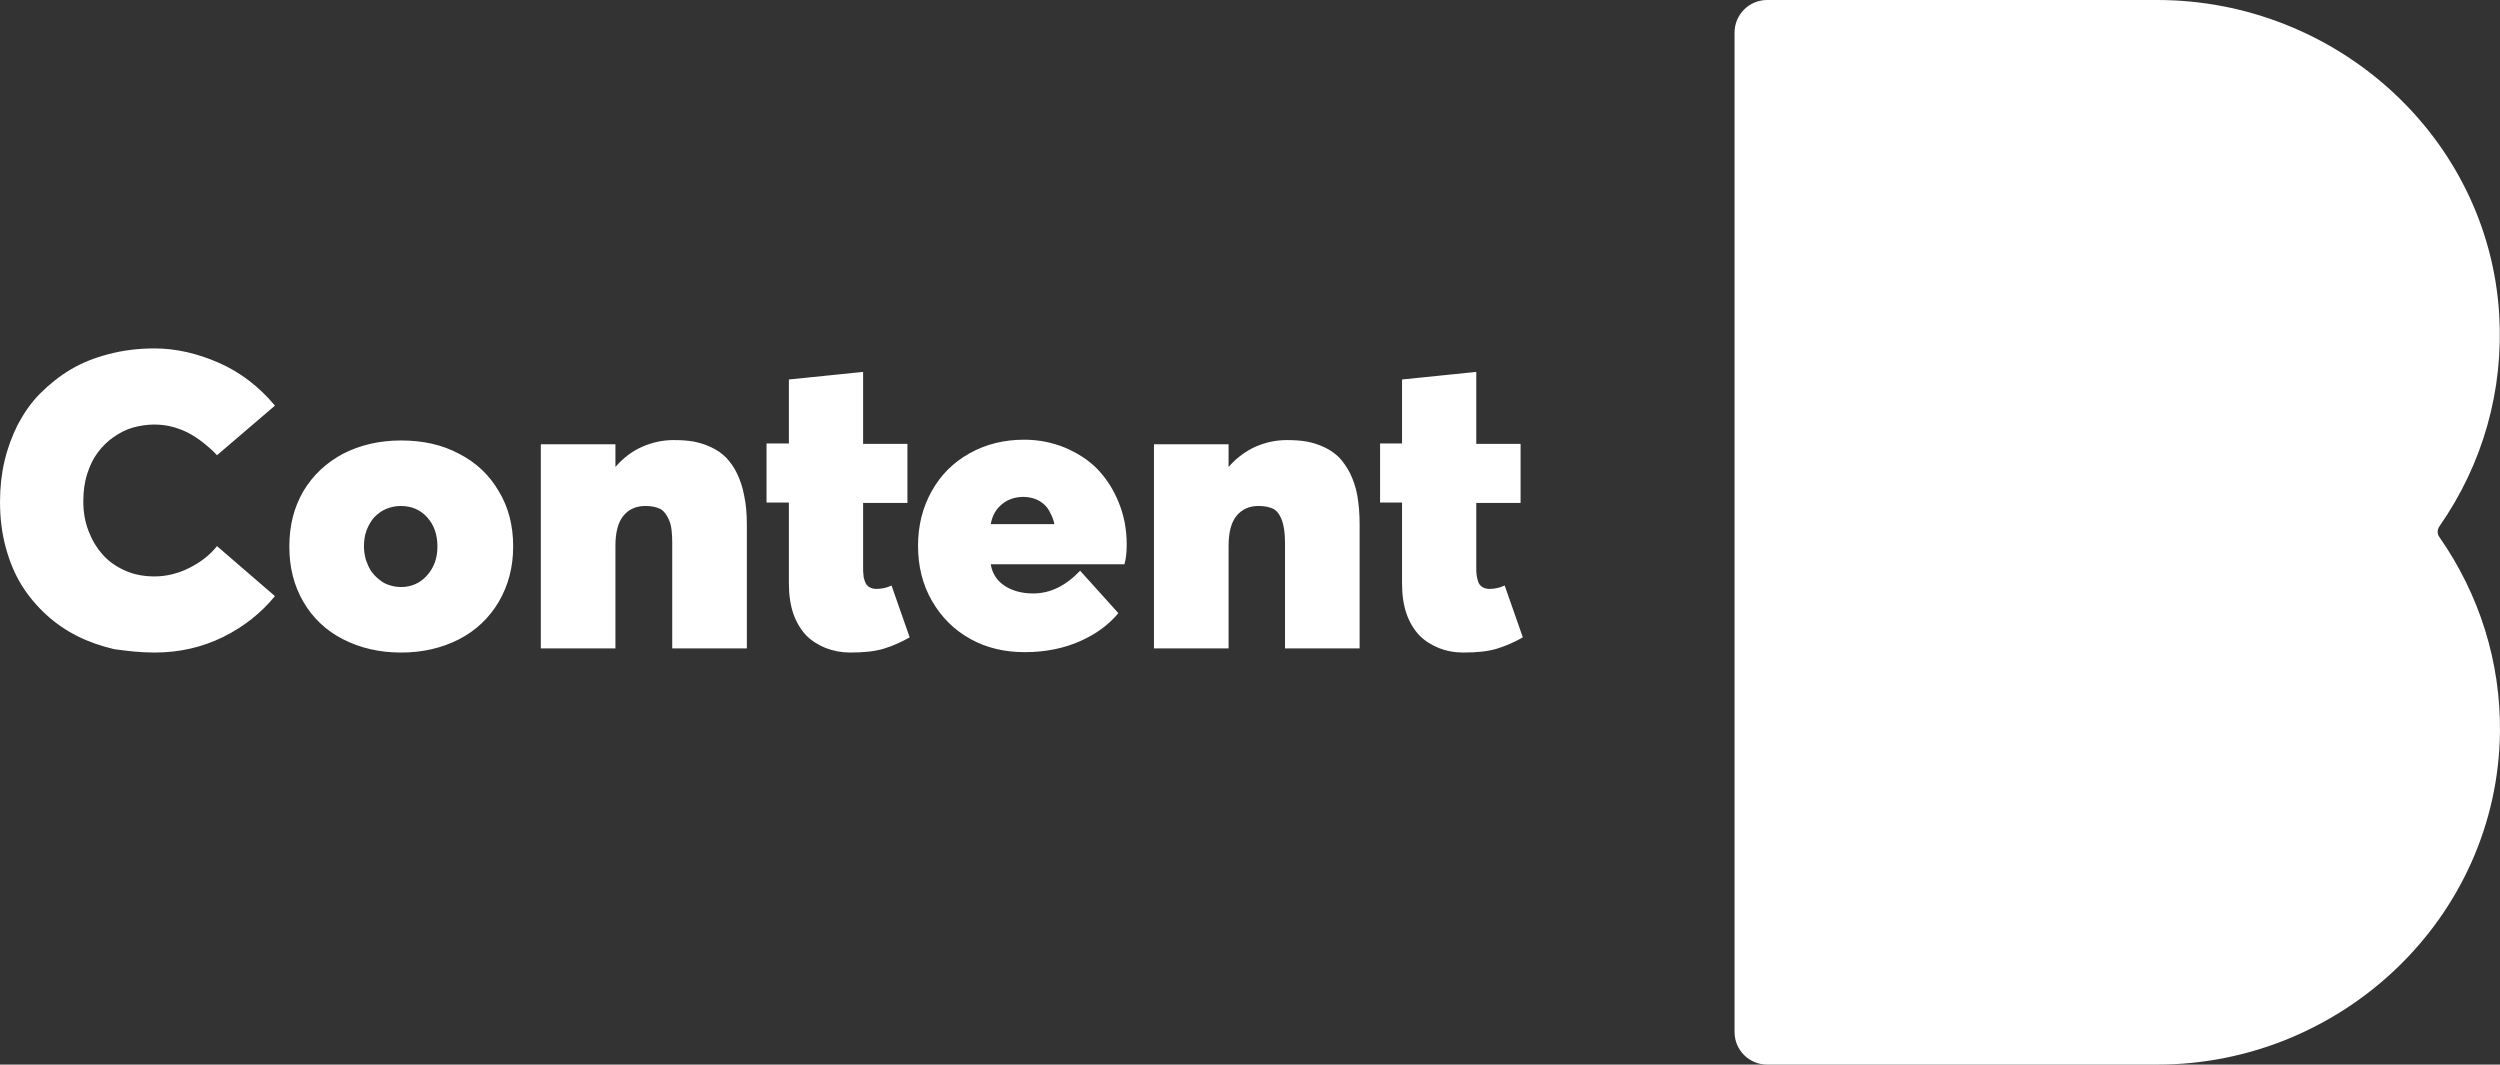
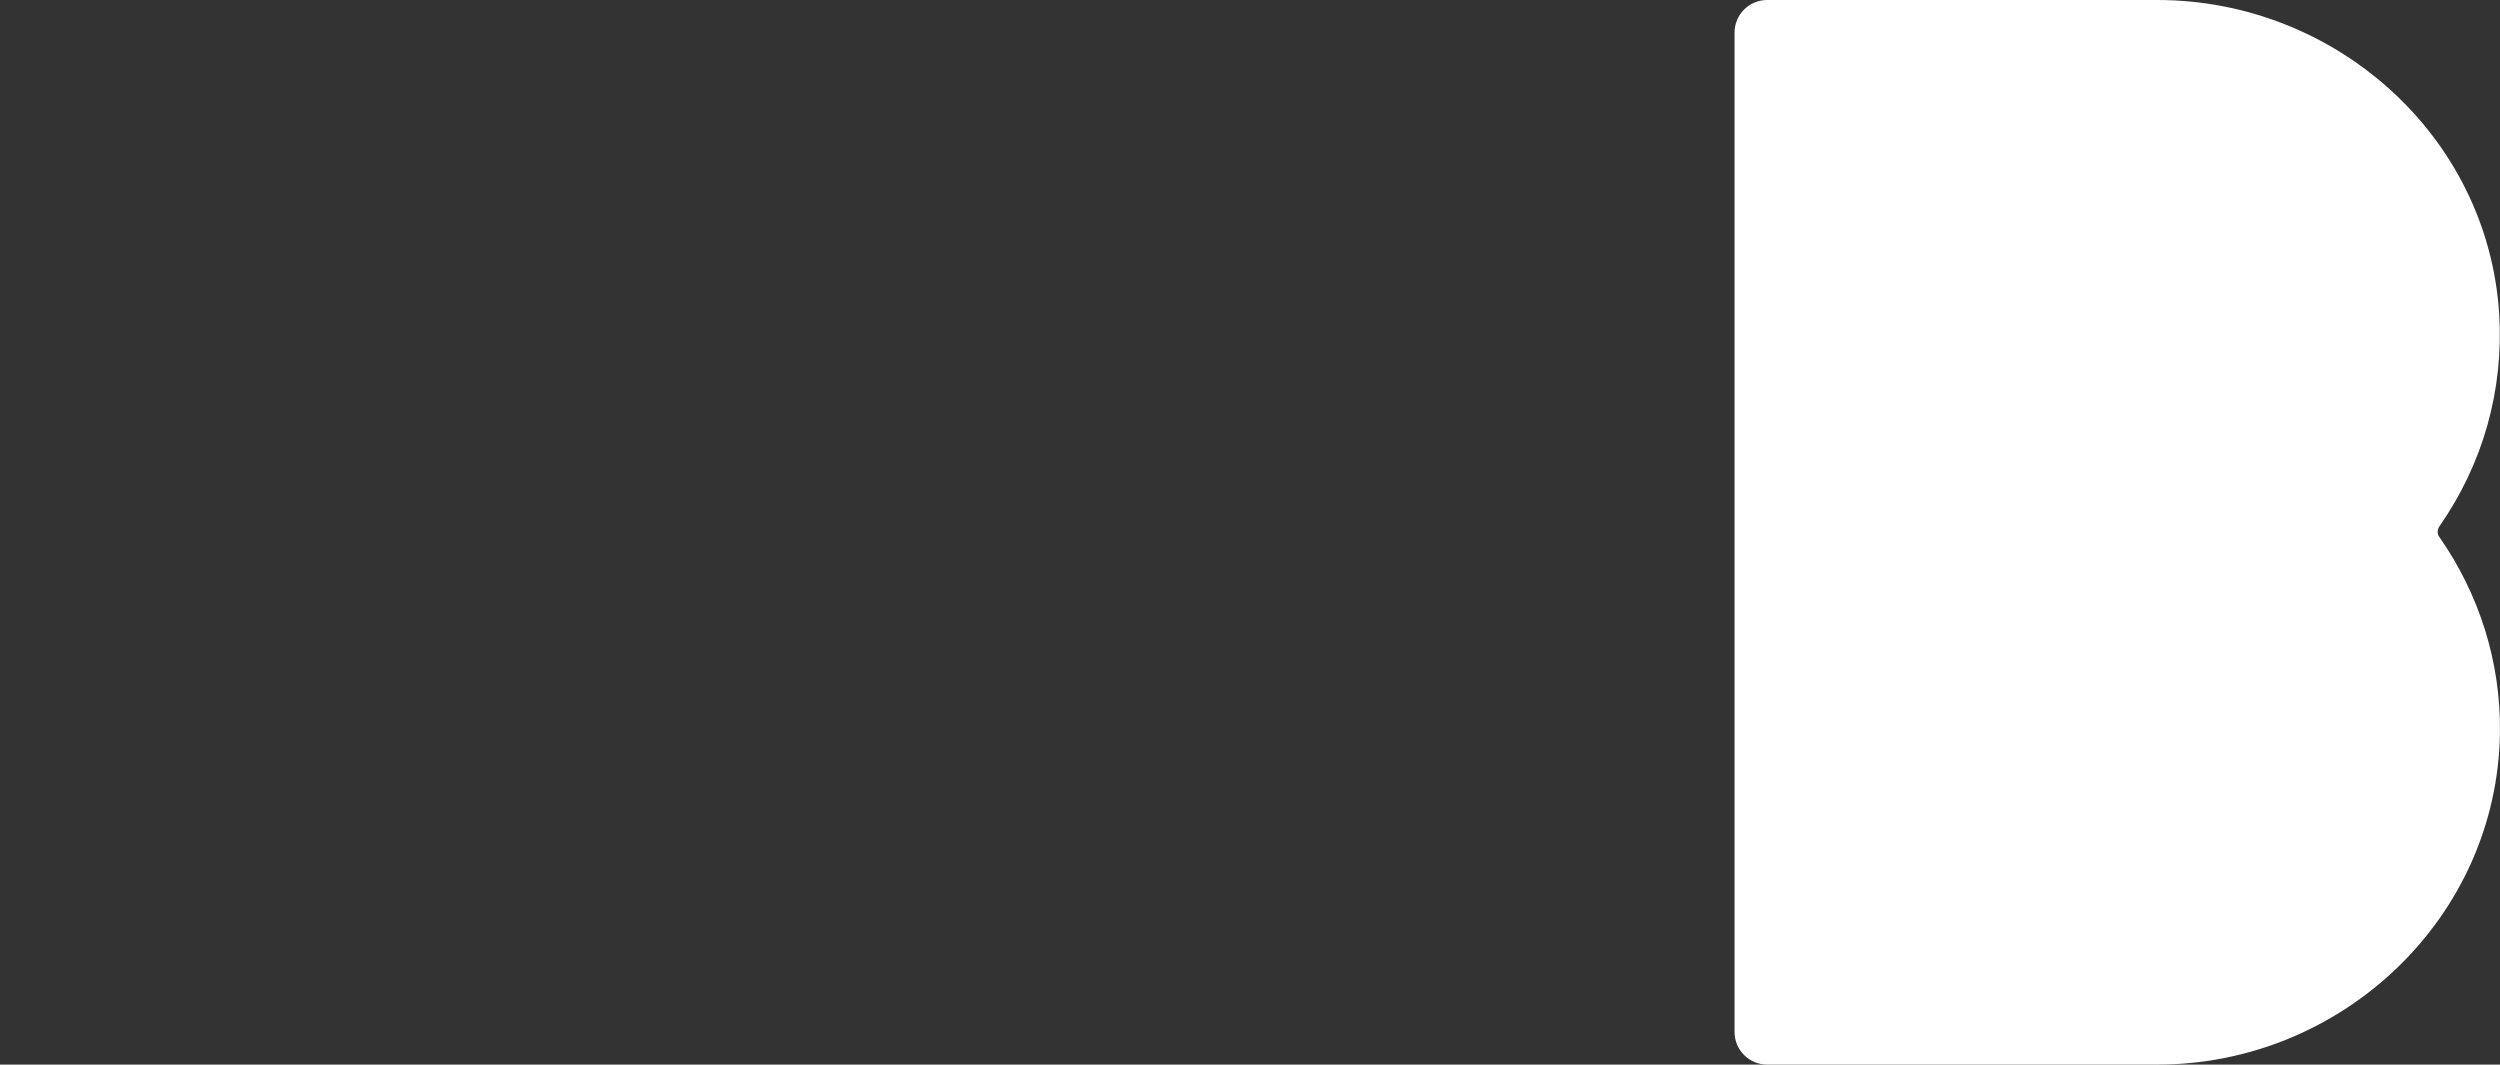
<svg xmlns="http://www.w3.org/2000/svg" xmlns:ns1="http://sodipodi.sourceforge.net/DTD/sodipodi-0.dtd" xmlns:ns2="http://www.inkscape.org/namespaces/inkscape" version="1.1" id="Layer_1" x="0px" y="0px" viewBox="0 0 66.011 28.11" xml:space="preserve" ns1:docname="dienstlogo-content.svg" width="66.011" height="28.11" ns2:version="1.0.2-2 (e86c870879, 2021-01-15)">
  <rect x="0" y="0" width="66.011" height="28.11" fill="#333333" stroke="none" />
  <defs id="defs13" />
  <ns1:namedview pagecolor="#ffffff" bordercolor="#666666" borderopacity="1" objecttolerance="10" gridtolerance="10" guidetolerance="10" ns2:pageopacity="0" ns2:pageshadow="2" ns2:window-width="1920" ns2:window-height="1017" id="namedview11" showgrid="false" fit-margin-top="0" fit-margin-left="0" fit-margin-right="0" fit-margin-bottom="0" ns2:zoom="12.933951" ns2:cx="34.855" ns2:cy="13.76" ns2:window-x="-4" ns2:window-y="-4" ns2:window-maximized="1" ns2:current-layer="Layer_1" />
  <style type="text/css" id="style2">
	.st0{fill:#FFFFFF;}
</style>
  <g id="g8" transform="translate(-5.04,-8.59)">
    <path class="st0" d="M 62,36.7 H 51.7 c -0.47,0 -0.86,-0.38 -0.86,-0.86 V 9.45 c 0,-0.47 0.38,-0.86 0.86,-0.86 H 62 c 4.71,0 8.74,3.6 9.03,8.3 0.12,2.01 -0.43,3.95 -1.58,5.6 -0.06,0.09 -0.06,0.2 0,0.28 1.06,1.52 1.62,3.3 1.6,5.15 -0.06,4.9 -4.17,8.78 -9.05,8.78" id="path4" />
-     <path class="st0" d="m 43.68,25.82 c 0.36,0 0.65,-0.03 0.88,-0.1 0.23,-0.07 0.46,-0.17 0.69,-0.3 l -0.48,-1.37 c -0.13,0.06 -0.26,0.09 -0.4,0.09 -0.08,0 -0.14,-0.02 -0.19,-0.05 -0.05,-0.03 -0.09,-0.08 -0.11,-0.14 -0.02,-0.06 -0.03,-0.11 -0.04,-0.17 -0.01,-0.06 -0.01,-0.12 -0.01,-0.2 v -1.71 h 1.17 v -1.56 h -1.17 v -1.9 l -1.96,0.2 v 1.69 h -0.58 v 1.56 h 0.58 V 24 c 0,0.3 0.04,0.57 0.12,0.8 0.08,0.23 0.2,0.42 0.34,0.57 0.15,0.15 0.32,0.25 0.51,0.33 0.2,0.08 0.42,0.12 0.65,0.12 m -4.66,-5.61 c -0.29,0 -0.57,0.06 -0.84,0.18 -0.26,0.12 -0.5,0.3 -0.69,0.52 h -0.01 v -0.59 h -1.97 v 5.39 h 1.97 V 23 c 0,-0.35 0.07,-0.62 0.21,-0.79 0.14,-0.17 0.33,-0.26 0.58,-0.26 0.17,0 0.3,0.03 0.4,0.08 0.1,0.06 0.17,0.16 0.22,0.3 0.05,0.14 0.08,0.34 0.08,0.59 v 2.79 h 1.97 v -3.26 c 0,-0.29 -0.02,-0.54 -0.06,-0.77 -0.04,-0.23 -0.11,-0.42 -0.19,-0.59 -0.08,-0.16 -0.18,-0.3 -0.29,-0.42 -0.11,-0.11 -0.24,-0.2 -0.39,-0.27 -0.15,-0.07 -0.3,-0.12 -0.46,-0.15 -0.17,-0.03 -0.34,-0.04 -0.53,-0.04 m -6.95,1.5 c 0.1,0 0.2,0.02 0.29,0.05 0.09,0.03 0.17,0.08 0.24,0.14 0.07,0.06 0.13,0.14 0.17,0.23 0.05,0.09 0.09,0.19 0.11,0.3 H 31.2 c 0.04,-0.23 0.14,-0.4 0.3,-0.53 0.16,-0.13 0.35,-0.19 0.57,-0.19 m 2.72,1.26 c 0,-0.4 -0.07,-0.77 -0.21,-1.11 -0.14,-0.35 -0.33,-0.64 -0.56,-0.88 -0.23,-0.24 -0.53,-0.43 -0.86,-0.57 -0.34,-0.14 -0.7,-0.21 -1.08,-0.21 -0.53,0 -1.01,0.12 -1.44,0.36 -0.43,0.24 -0.76,0.57 -1,1 -0.24,0.43 -0.36,0.91 -0.36,1.44 0,0.54 0.12,1.03 0.37,1.46 0.25,0.43 0.58,0.76 1.01,1 0.43,0.24 0.91,0.35 1.44,0.35 0.54,0 1.03,-0.1 1.46,-0.29 0.43,-0.19 0.76,-0.44 1.01,-0.74 l -1.01,-1.12 c -0.38,0.4 -0.79,0.6 -1.24,0.6 -0.3,0 -0.55,-0.07 -0.75,-0.2 -0.2,-0.13 -0.33,-0.32 -0.37,-0.57 h 3.53 c 0.04,-0.14 0.06,-0.31 0.06,-0.52 m -7.3,2.85 c 0.36,0 0.65,-0.03 0.88,-0.1 0.23,-0.07 0.46,-0.17 0.69,-0.3 l -0.48,-1.37 c -0.12,0.06 -0.26,0.09 -0.4,0.09 -0.08,0 -0.14,-0.02 -0.19,-0.05 -0.05,-0.03 -0.09,-0.08 -0.11,-0.14 -0.02,-0.06 -0.04,-0.11 -0.04,-0.17 -0.01,-0.06 -0.01,-0.12 -0.01,-0.2 V 21.87 H 29 v -1.56 h -1.17 v -1.9 l -1.96,0.2 v 1.69 h -0.59 v 1.56 h 0.59 V 24 c 0,0.3 0.04,0.57 0.12,0.8 0.08,0.23 0.2,0.42 0.34,0.57 0.15,0.15 0.32,0.25 0.51,0.33 0.21,0.08 0.42,0.12 0.65,0.12 m -4.66,-5.61 c -0.29,0 -0.57,0.06 -0.84,0.18 -0.27,0.12 -0.5,0.3 -0.69,0.52 h -0.01 v -0.59 h -1.97 v 5.39 h 1.97 V 23 c 0,-0.35 0.07,-0.62 0.21,-0.79 0.14,-0.17 0.33,-0.26 0.58,-0.26 0.17,0 0.3,0.03 0.4,0.08 0.1,0.06 0.17,0.16 0.23,0.3 0.06,0.14 0.08,0.34 0.08,0.59 v 2.79 h 1.97 v -3.26 c 0,-0.29 -0.02,-0.54 -0.07,-0.77 -0.04,-0.23 -0.11,-0.42 -0.19,-0.59 -0.08,-0.17 -0.18,-0.3 -0.29,-0.42 -0.11,-0.11 -0.24,-0.2 -0.39,-0.27 -0.15,-0.07 -0.3,-0.12 -0.46,-0.15 -0.17,-0.03 -0.34,-0.04 -0.53,-0.04 m -7.2,3.88 c -0.11,0 -0.22,-0.02 -0.31,-0.05 -0.1,-0.03 -0.19,-0.08 -0.27,-0.15 -0.08,-0.06 -0.15,-0.14 -0.21,-0.22 -0.06,-0.09 -0.1,-0.19 -0.14,-0.3 -0.03,-0.11 -0.05,-0.23 -0.05,-0.35 0,-0.15 0.02,-0.3 0.07,-0.43 0.05,-0.13 0.12,-0.25 0.2,-0.34 0.09,-0.09 0.19,-0.17 0.31,-0.22 0.12,-0.05 0.25,-0.08 0.39,-0.08 0.29,0 0.52,0.1 0.7,0.3 0.18,0.2 0.27,0.45 0.27,0.77 0,0.31 -0.09,0.56 -0.28,0.77 -0.17,0.19 -0.4,0.3 -0.68,0.3 m 0,1.73 c 0.57,0 1.08,-0.12 1.53,-0.35 0.45,-0.23 0.8,-0.57 1.05,-0.99 0.25,-0.43 0.38,-0.91 0.38,-1.46 0,-0.55 -0.12,-1.03 -0.38,-1.46 -0.25,-0.43 -0.6,-0.76 -1.05,-0.99 -0.45,-0.24 -0.96,-0.35 -1.53,-0.35 -0.57,0 -1.08,0.12 -1.53,0.35 -0.45,0.24 -0.8,0.57 -1.05,0.99 -0.25,0.43 -0.37,0.91 -0.37,1.46 0,0.55 0.12,1.03 0.37,1.46 0.25,0.43 0.6,0.76 1.05,0.99 0.45,0.23 0.96,0.35 1.53,0.35 m -6.51,0 c 0.66,0 1.26,-0.14 1.81,-0.41 0.55,-0.27 1.01,-0.64 1.37,-1.08 l -1.53,-1.32 c -0.19,0.24 -0.44,0.43 -0.74,0.58 -0.3,0.15 -0.61,0.22 -0.91,0.22 -0.29,0 -0.55,-0.05 -0.79,-0.16 C 8.09,23.54 7.89,23.4 7.74,23.22 7.58,23.04 7.46,22.83 7.37,22.59 7.28,22.35 7.24,22.1 7.24,21.83 c 0,-0.26 0.03,-0.5 0.1,-0.72 0.07,-0.22 0.16,-0.41 0.28,-0.57 0.12,-0.16 0.26,-0.3 0.42,-0.41 0.16,-0.11 0.33,-0.2 0.51,-0.25 0.18,-0.05 0.37,-0.08 0.56,-0.08 0.17,0 0.35,0.02 0.52,0.07 0.17,0.05 0.32,0.11 0.47,0.2 0.14,0.08 0.26,0.17 0.37,0.26 0.11,0.09 0.21,0.18 0.3,0.28 L 12.3,19.3 c -0.42,-0.5 -0.91,-0.88 -1.48,-1.13 -0.57,-0.25 -1.14,-0.38 -1.7,-0.38 -0.43,0 -0.83,0.05 -1.21,0.15 -0.38,0.1 -0.71,0.23 -1.01,0.41 -0.3,0.18 -0.56,0.39 -0.8,0.63 -0.24,0.24 -0.43,0.52 -0.59,0.82 -0.15,0.3 -0.27,0.62 -0.35,0.96 -0.08,0.34 -0.12,0.7 -0.12,1.08 0,0.43 0.05,0.83 0.15,1.2 0.1,0.37 0.24,0.71 0.42,1 0.18,0.29 0.4,0.55 0.65,0.78 0.25,0.23 0.53,0.42 0.83,0.57 0.3,0.15 0.62,0.26 0.96,0.34 0.35,0.05 0.7,0.09 1.07,0.09" id="path6" />
  </g>
</svg>